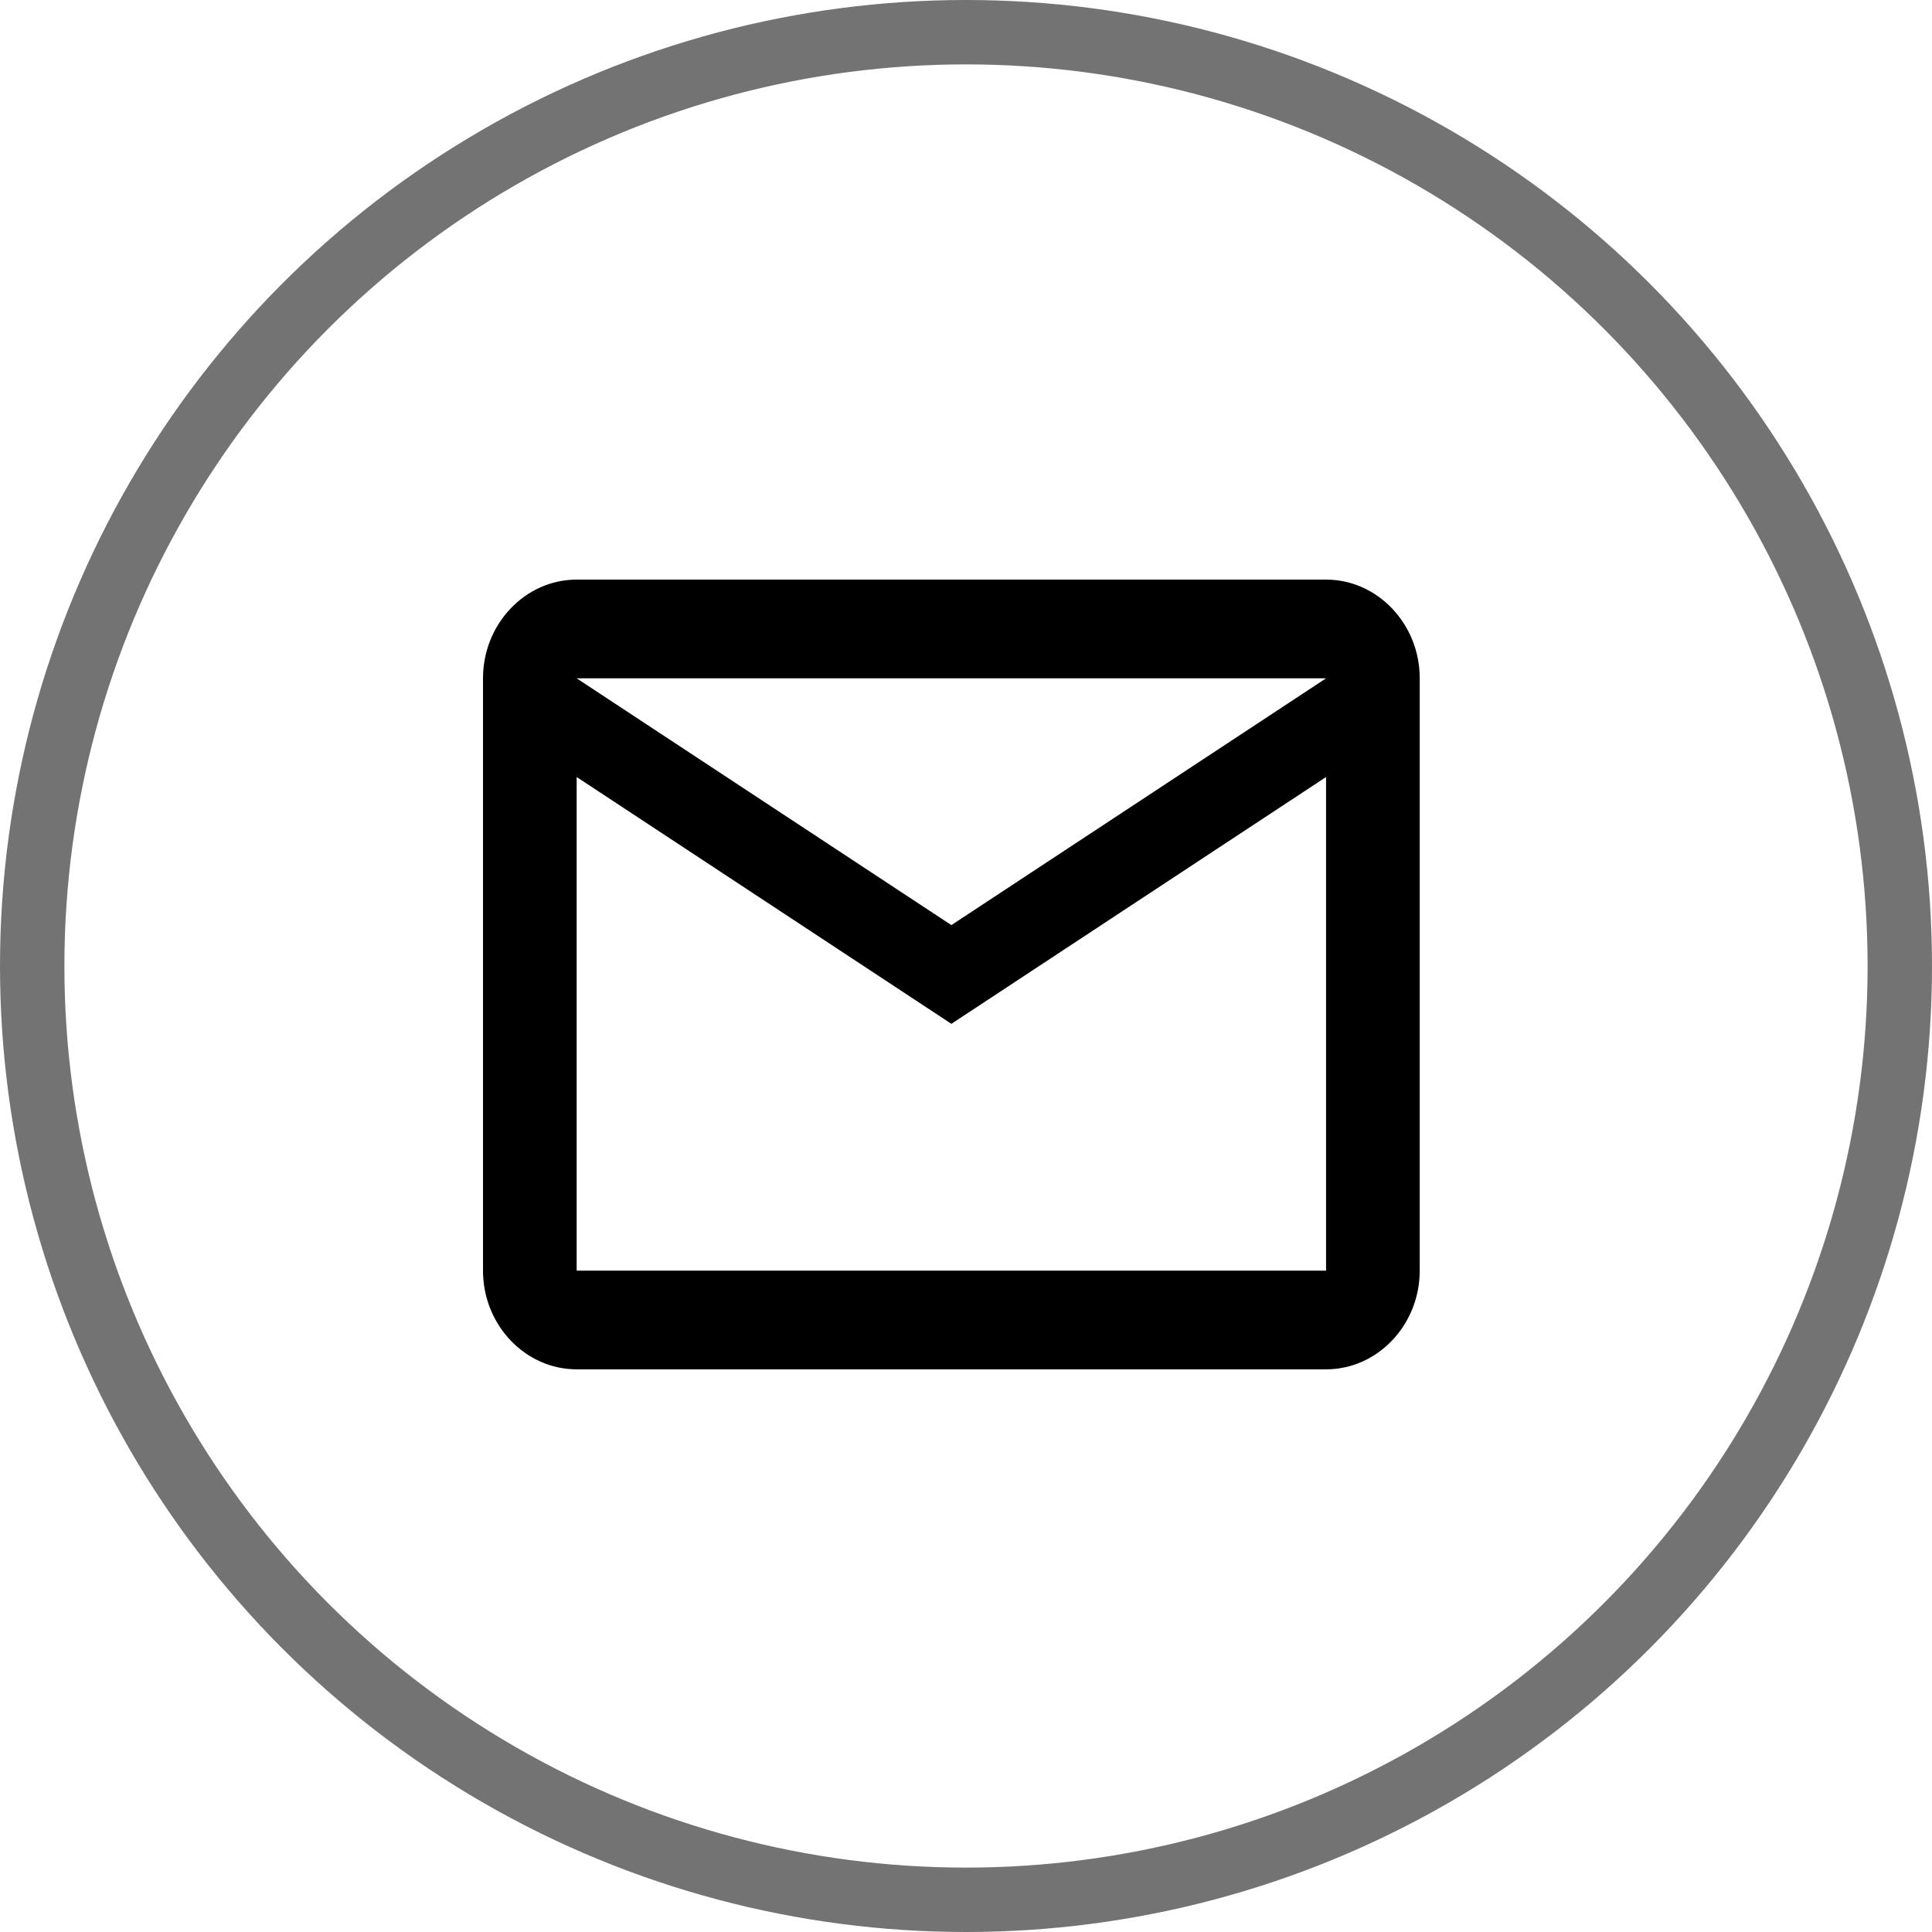
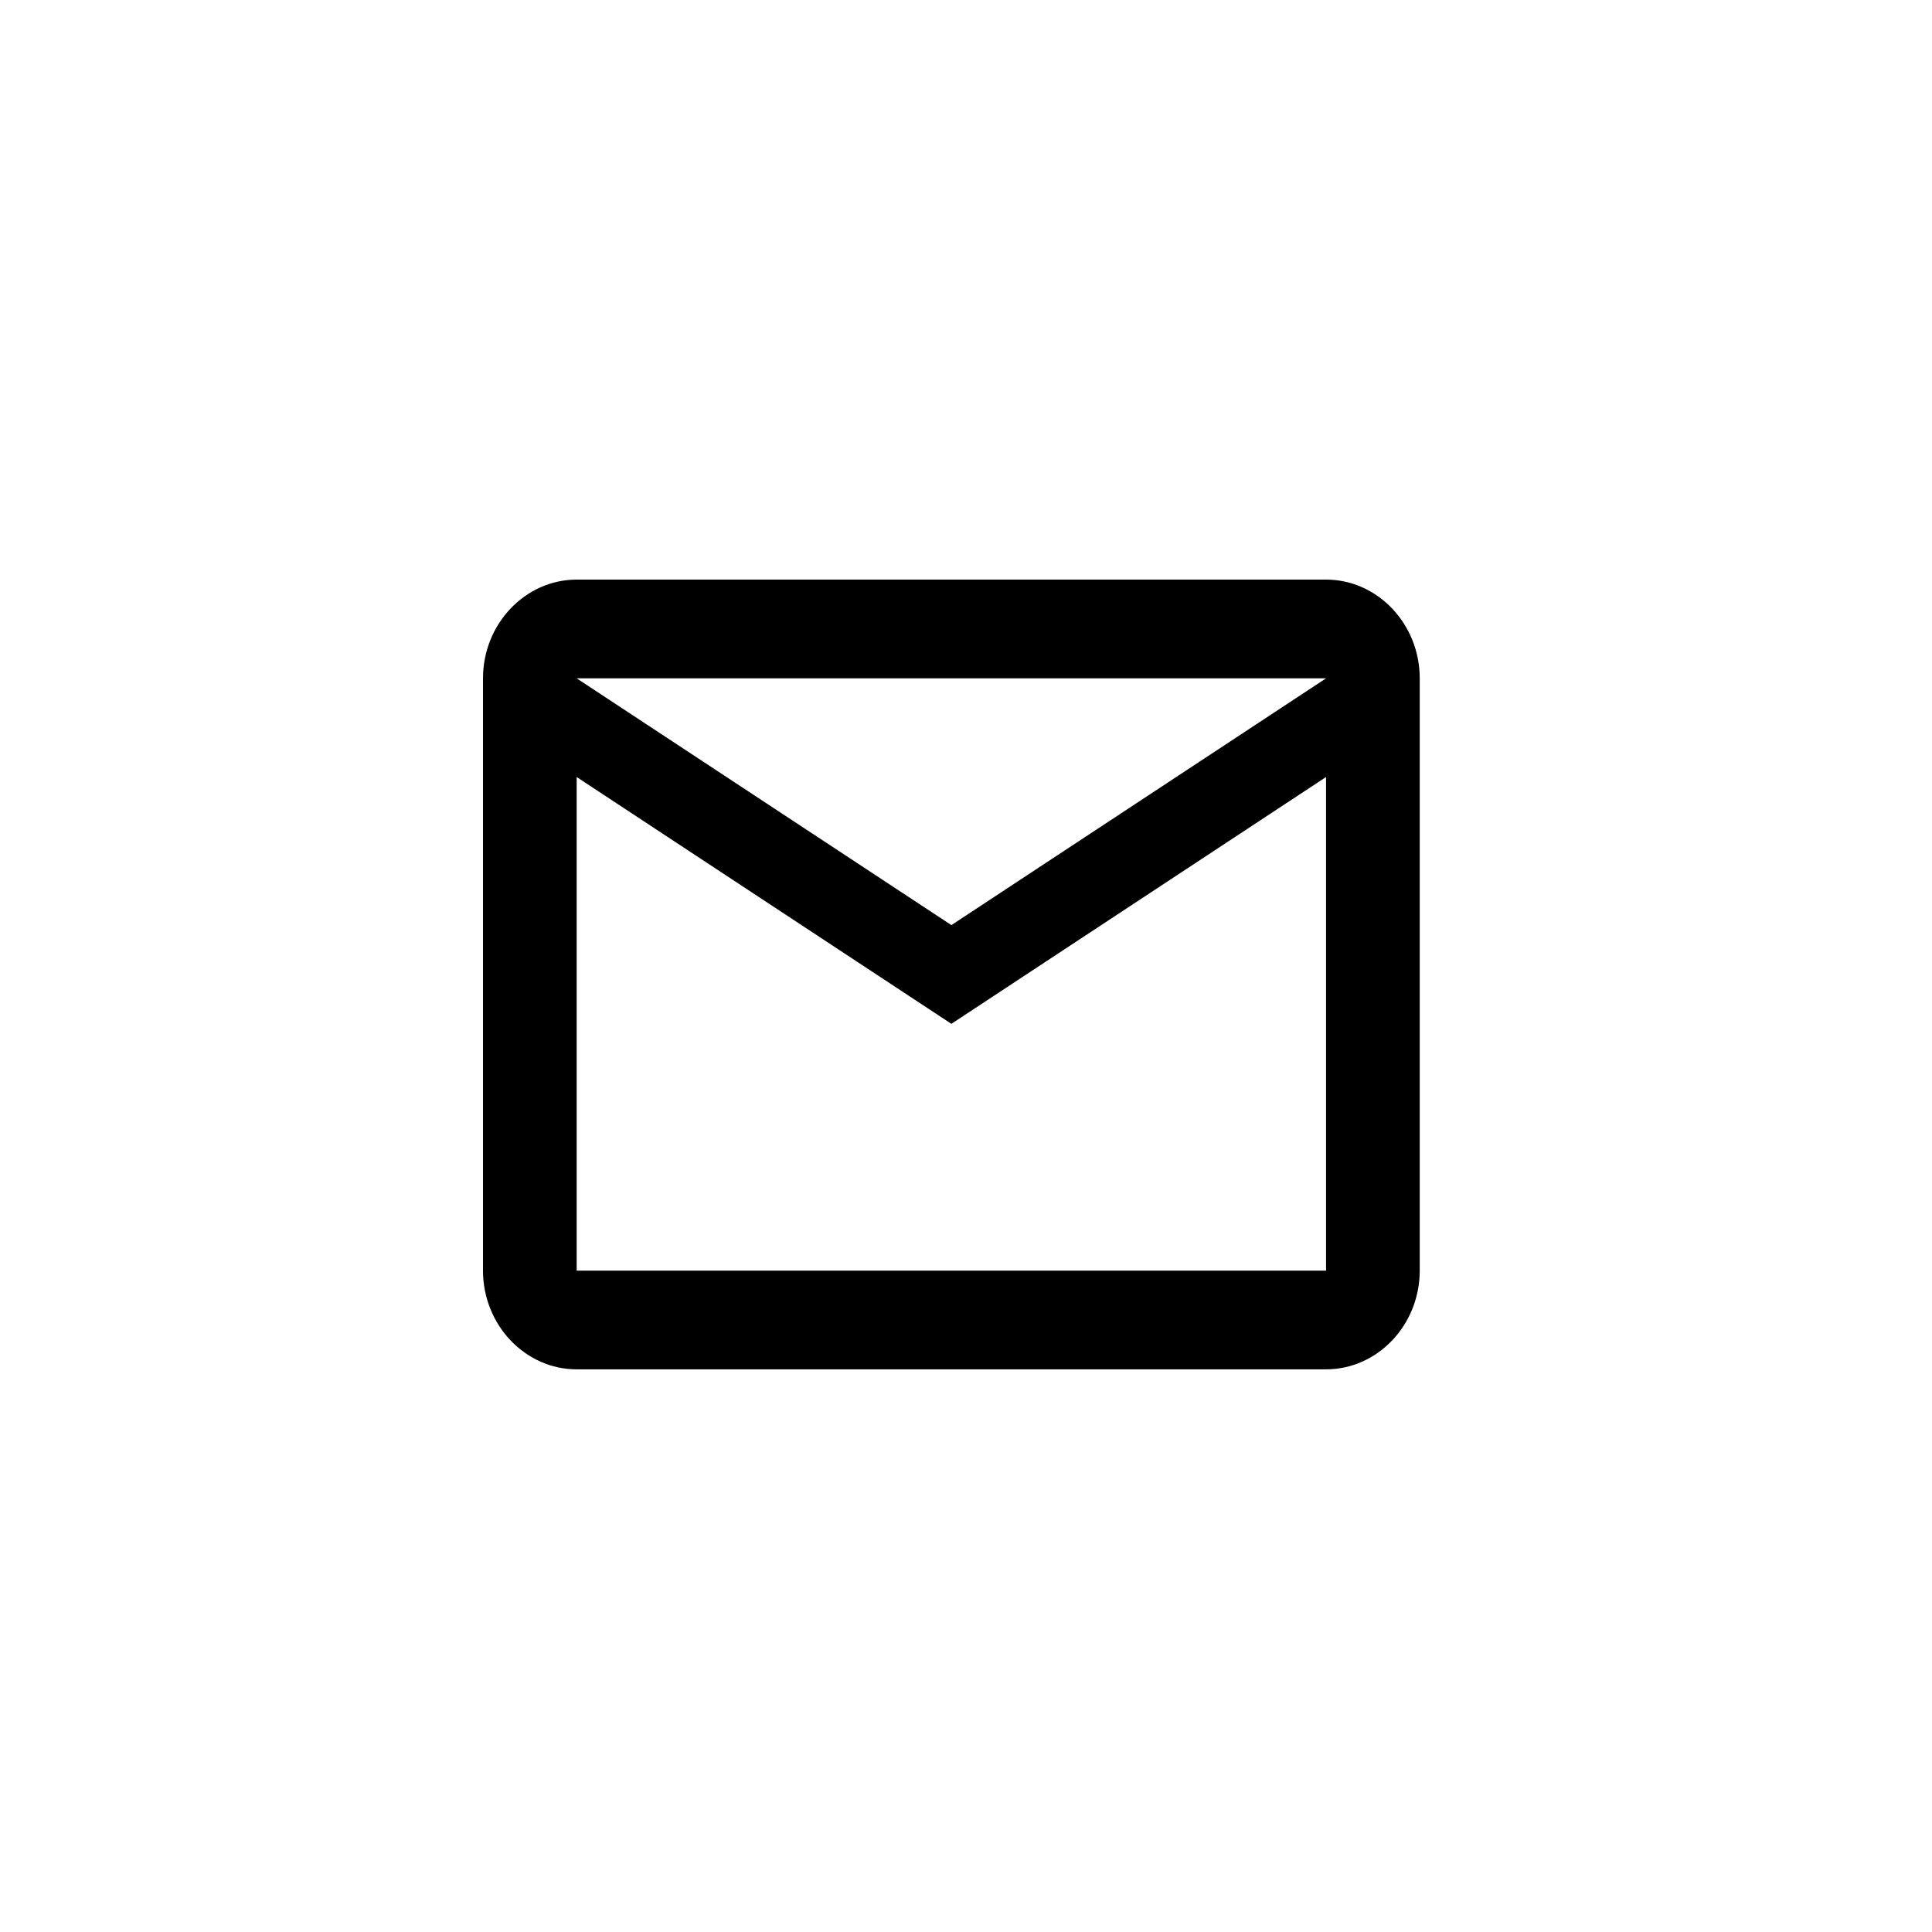
<svg xmlns="http://www.w3.org/2000/svg" width="60" height="60" viewBox="0 0 60 60" fill="none">
-   <circle cx="30" cy="30" r="29" stroke="#737373" stroke-width="2" />
  <path d="M44.091 21.066C44.091 19.38 42.782 18 41.182 18H17.909C16.309 18 15 19.38 15 21.066V39.46C15 41.147 16.309 42.526 17.909 42.526H41.182C42.782 42.526 44.091 41.147 44.091 39.46V21.066ZM41.182 21.066L29.546 28.73L17.909 21.066H41.182ZM41.182 39.46H17.909V24.131L29.546 31.796L41.182 24.131V39.46Z" fill="black" />
</svg>